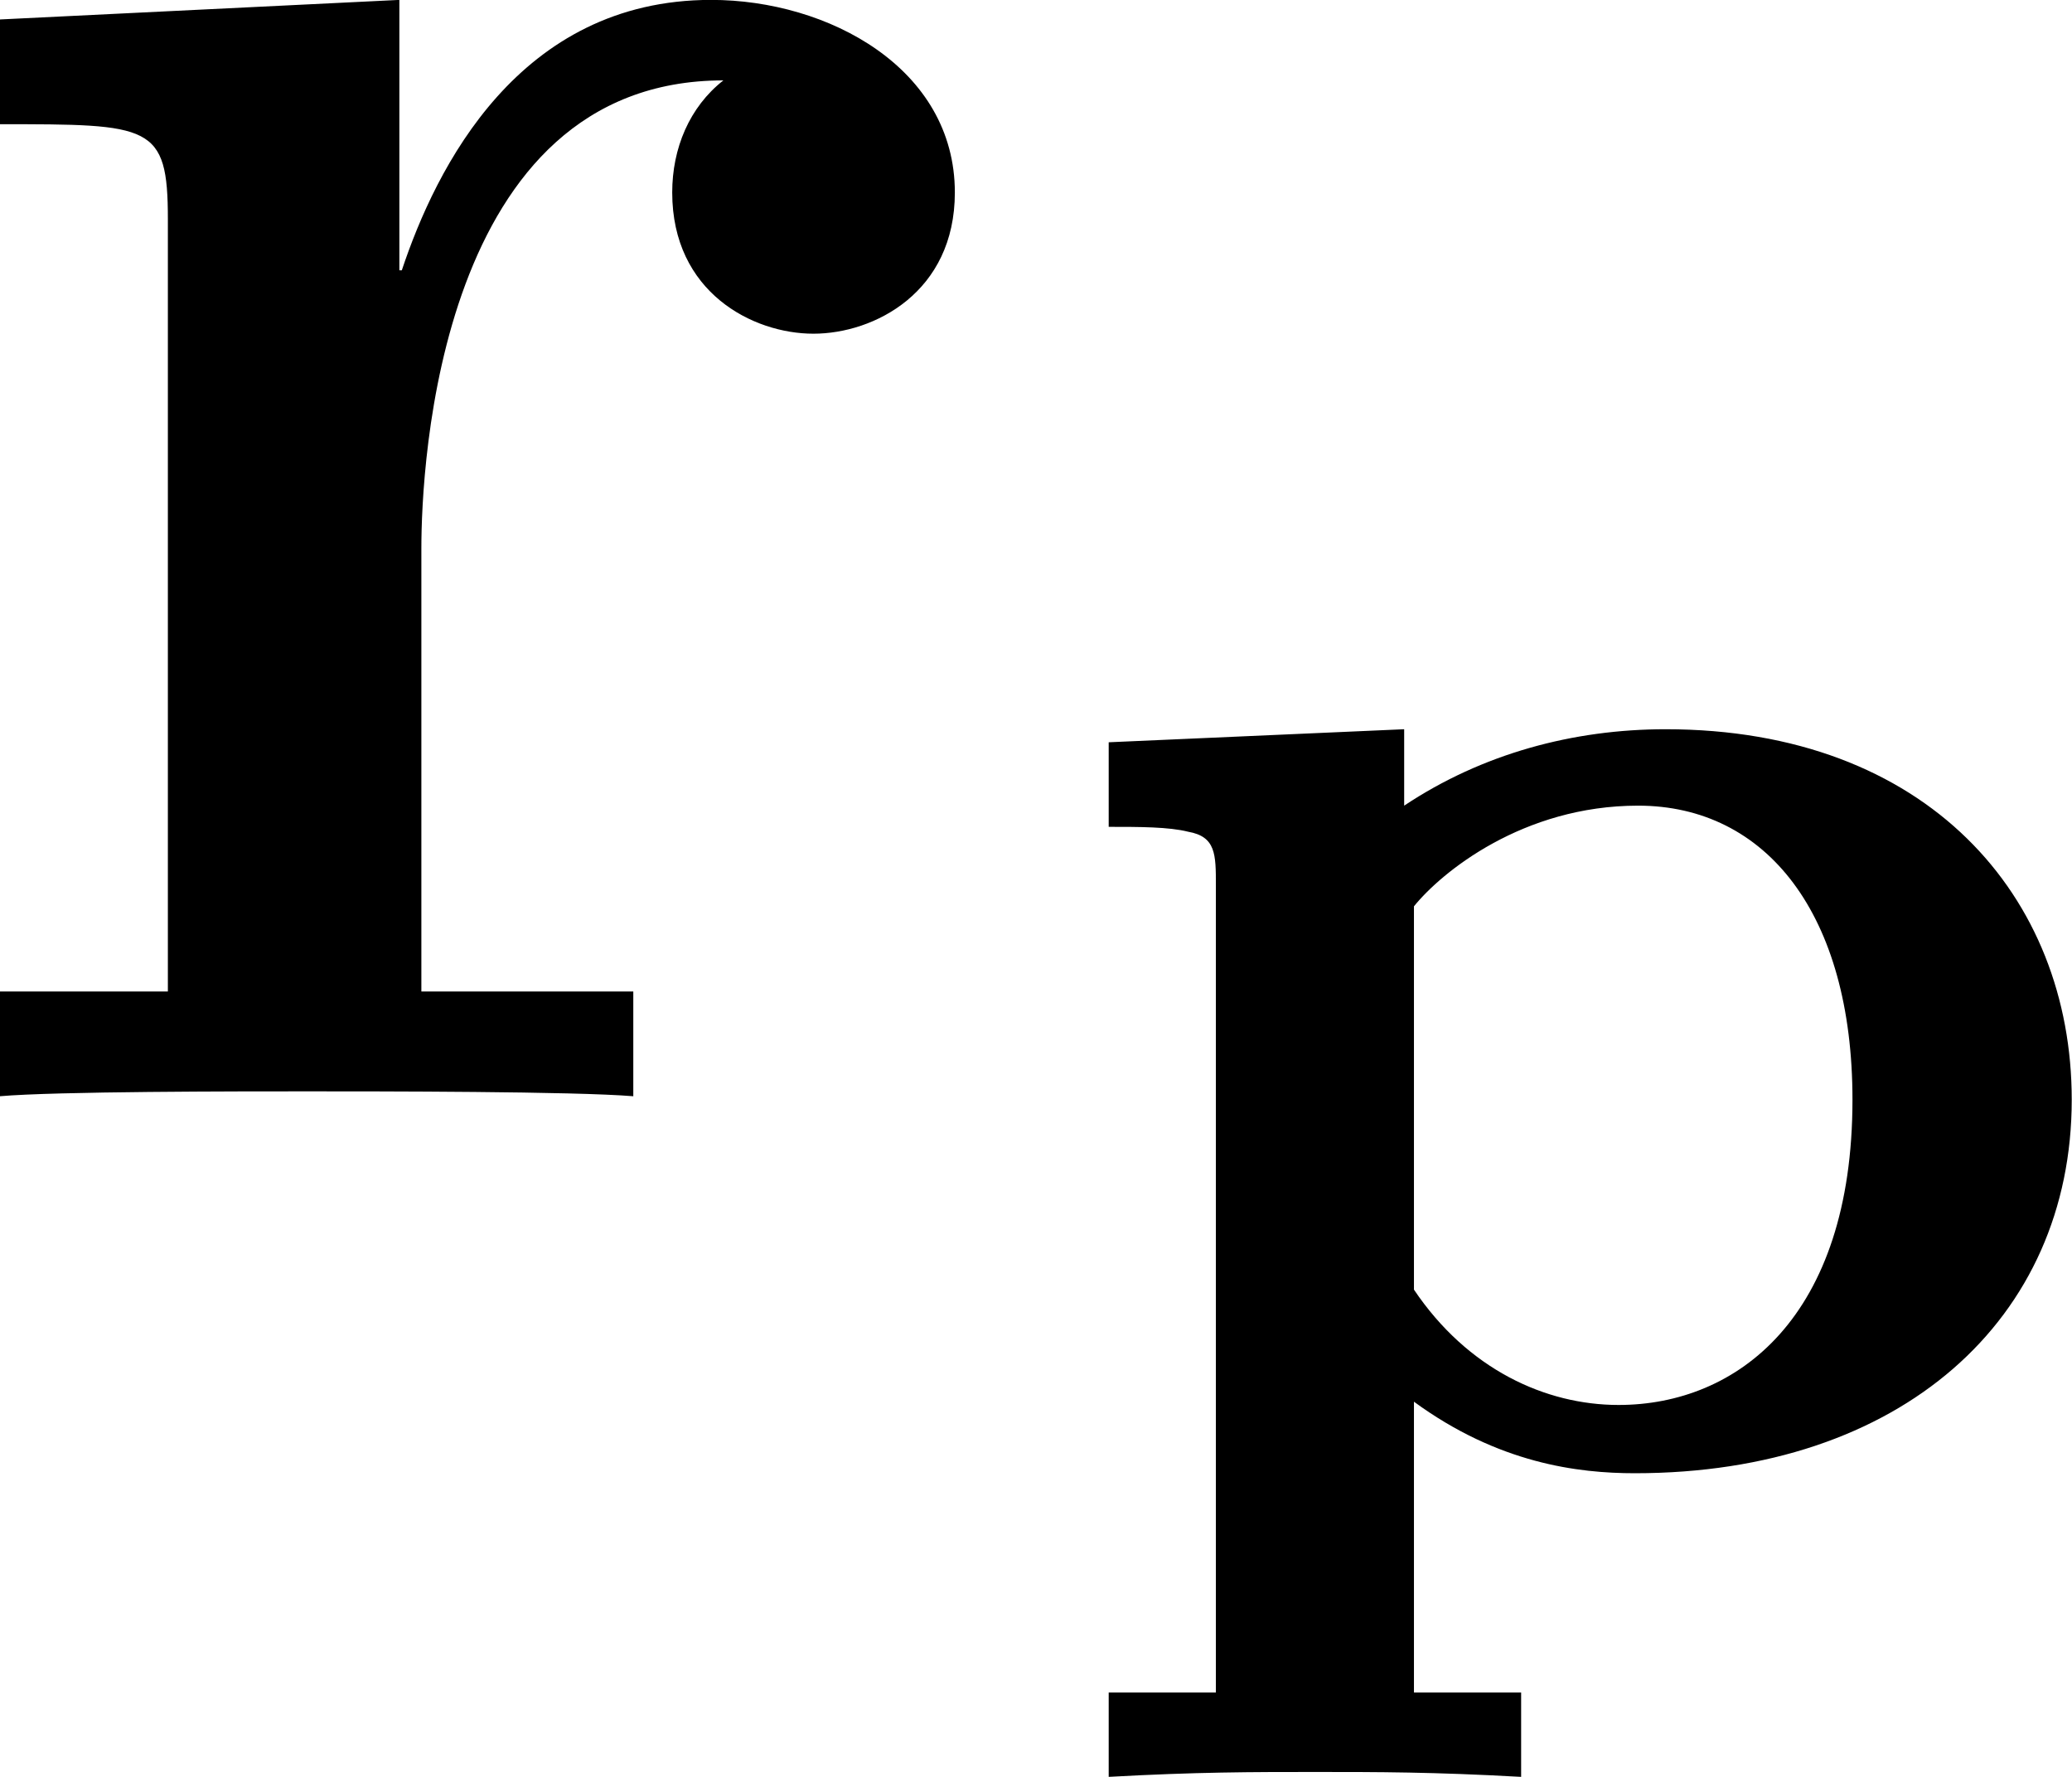
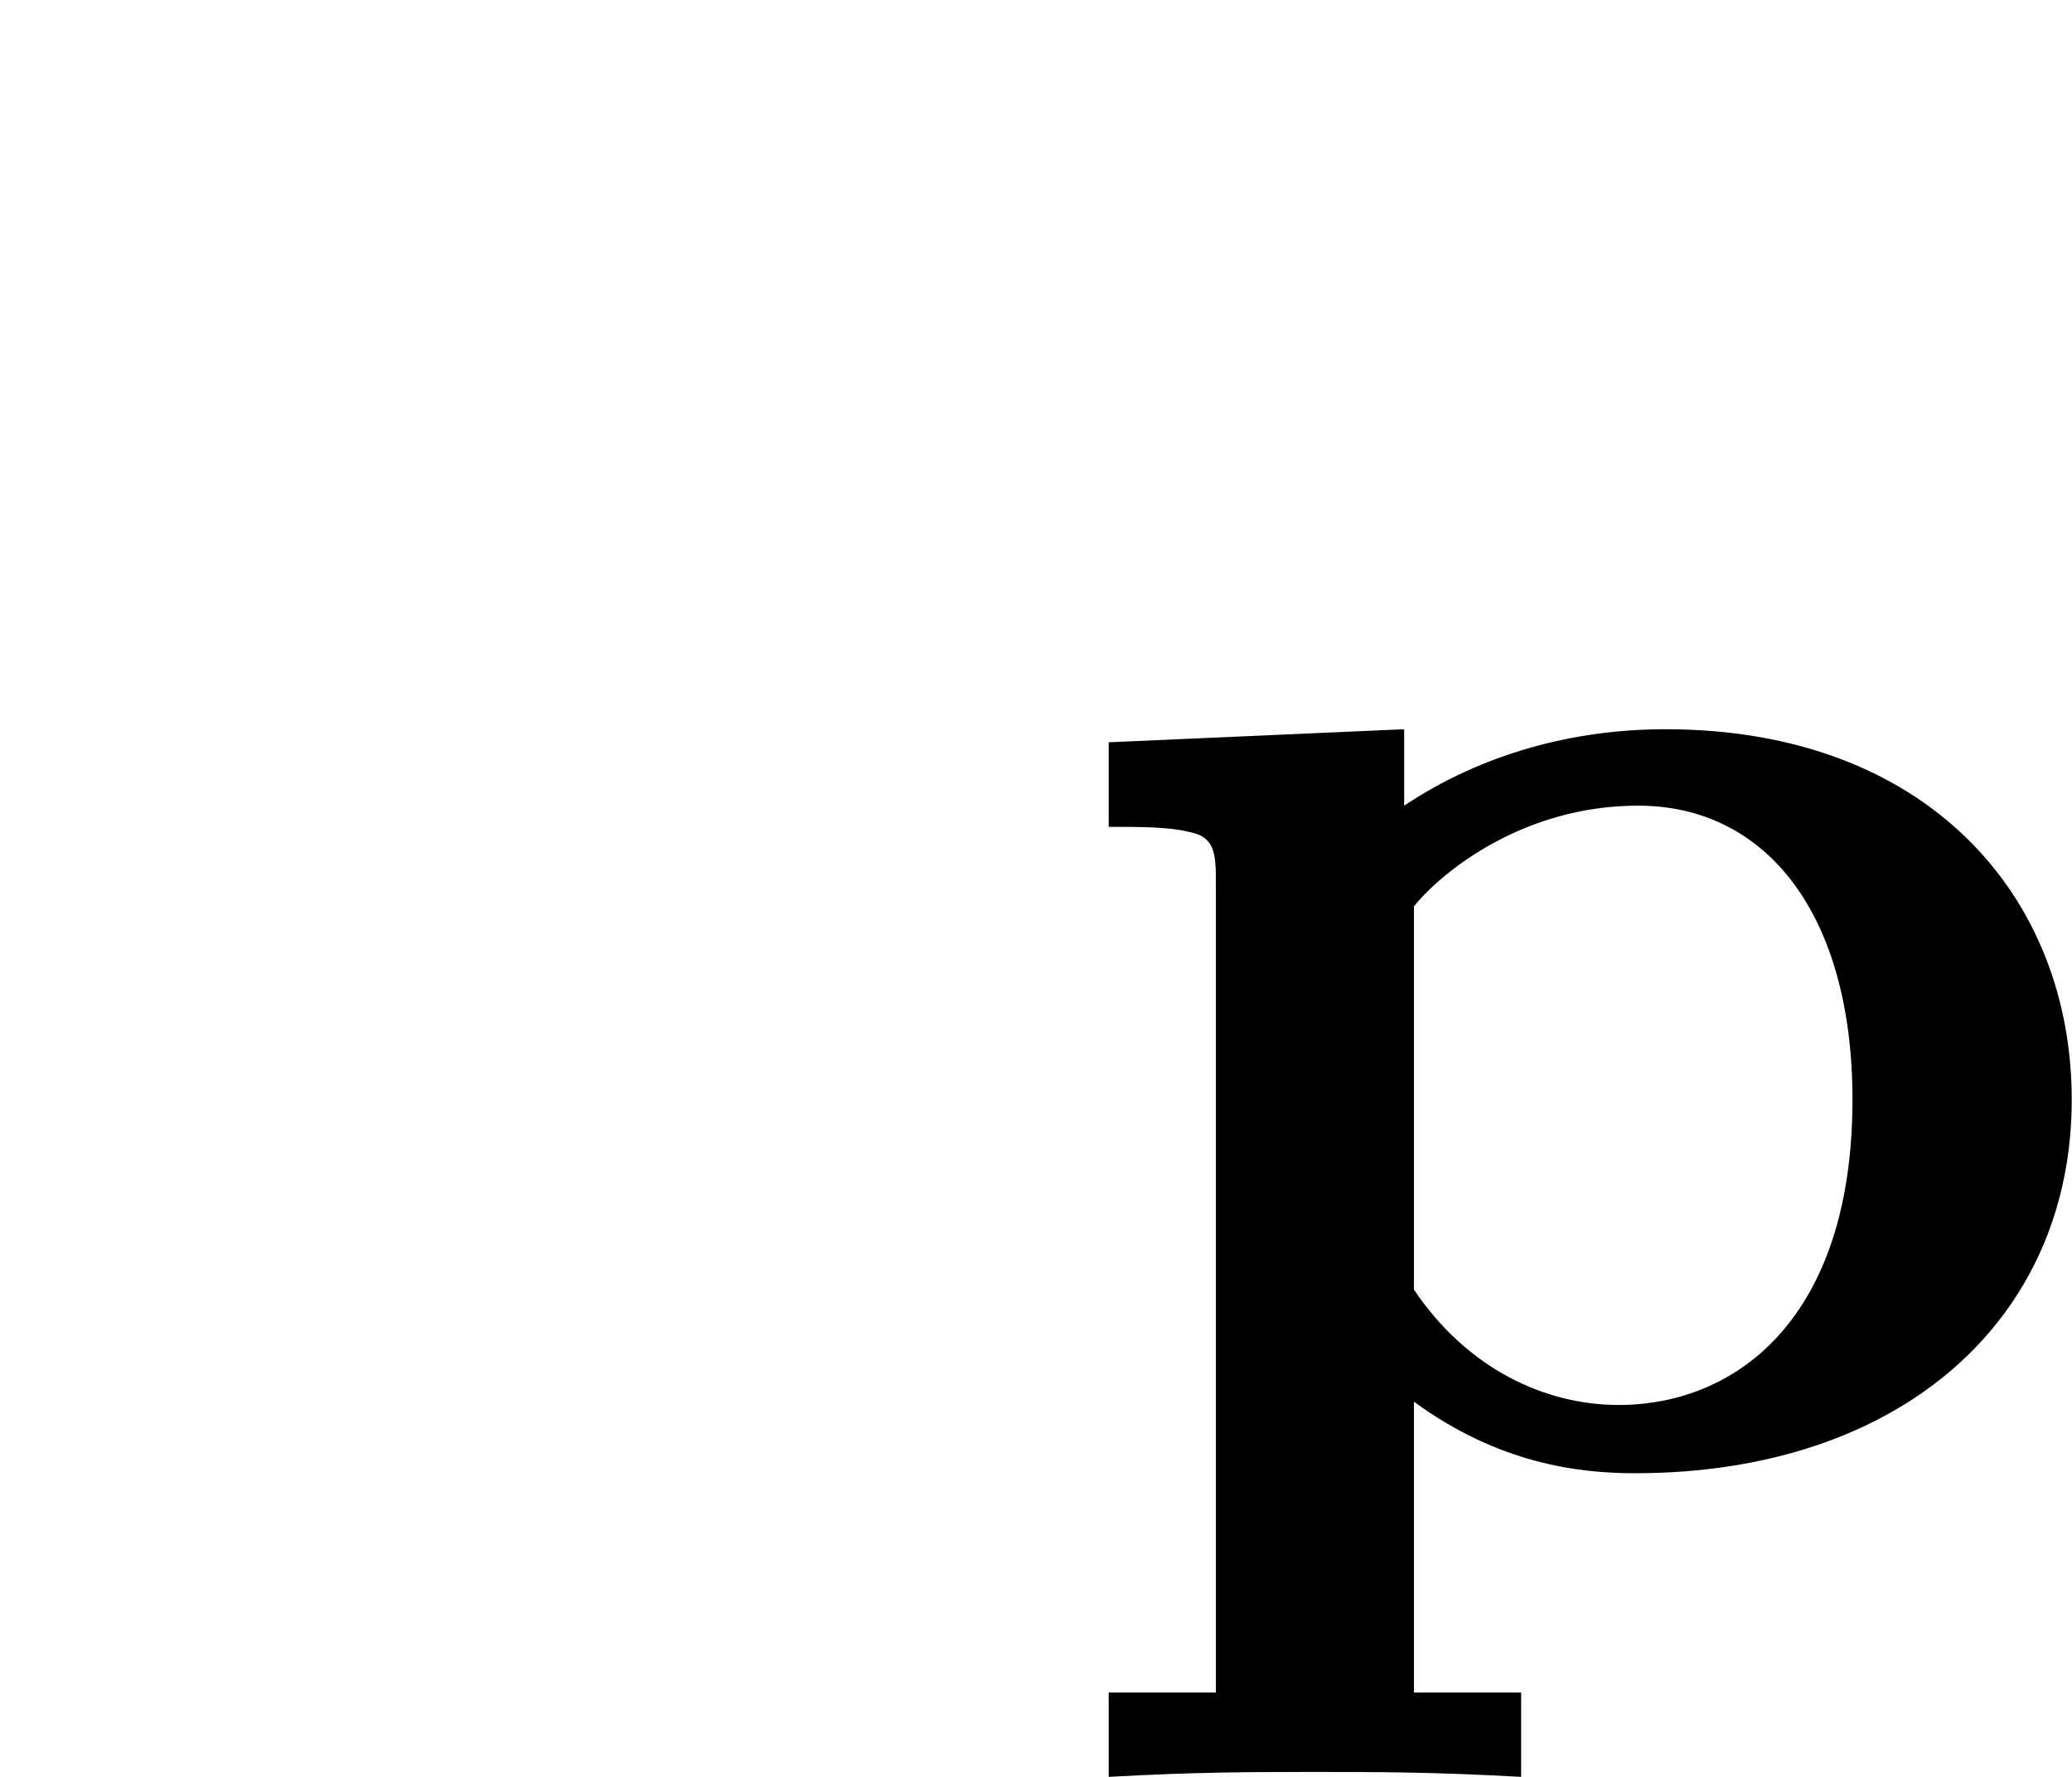
<svg xmlns="http://www.w3.org/2000/svg" xmlns:xlink="http://www.w3.org/1999/xlink" version="1.1" width="11.49pt" height="9.853pt" viewBox="-.965 -.317 11.49 9.853">
  <defs>
    <path id="g0-112" d="M2.391 1.132H1.865V-.295C2.279 .008 2.67 .056 2.949 .056C4.256 .056 5.093-.701 5.093-1.777C5.093-2.774 4.384-3.595 3.1-3.595C2.646-3.595 2.2-3.475 1.817-3.22V-3.595L.367-3.531V-3.116C.518-3.116 .662-3.116 .757-3.092C.893-3.068 .893-2.981 .893-2.829V1.132H.367V1.546C.797 1.522 1.076 1.522 1.379 1.522C1.69 1.522 1.961 1.522 2.391 1.546V1.132ZM1.865-2.726C2-2.893 2.399-3.22 2.965-3.22C3.595-3.22 4.017-2.686 4.017-1.777C4.017-.709 3.451-.279 2.869-.279C2.511-.279 2.128-.454 1.865-.845V-2.726Z" />
-     <path id="g1-114" d="M2.487-2.69C2.487-3.084 2.57-4.985 3.969-4.985C3.802-4.854 3.718-4.651 3.718-4.435C3.718-3.945 4.113-3.742 4.411-3.742S5.105-3.945 5.105-4.435C5.105-5.045 4.483-5.38 3.909-5.38C2.965-5.38 2.558-4.555 2.391-4.053H2.379V-5.38L.418-5.284V-4.77C1.16-4.77 1.243-4.77 1.243-4.304V-.514H.418V0C.693-.024 1.59-.024 1.925-.024C2.271-.024 3.24-.024 3.527 0V-.514H2.487V-2.69Z" />
  </defs>
  <g id="page1" transform="matrix(1.13 0 0 1.13 -258.421 -84.863)">
    <use x="227.418" y="80.199" xlink:href="#g1-114" />
    <use x="232.911" y="81.993" xlink:href="#g0-112" />
  </g>
</svg>